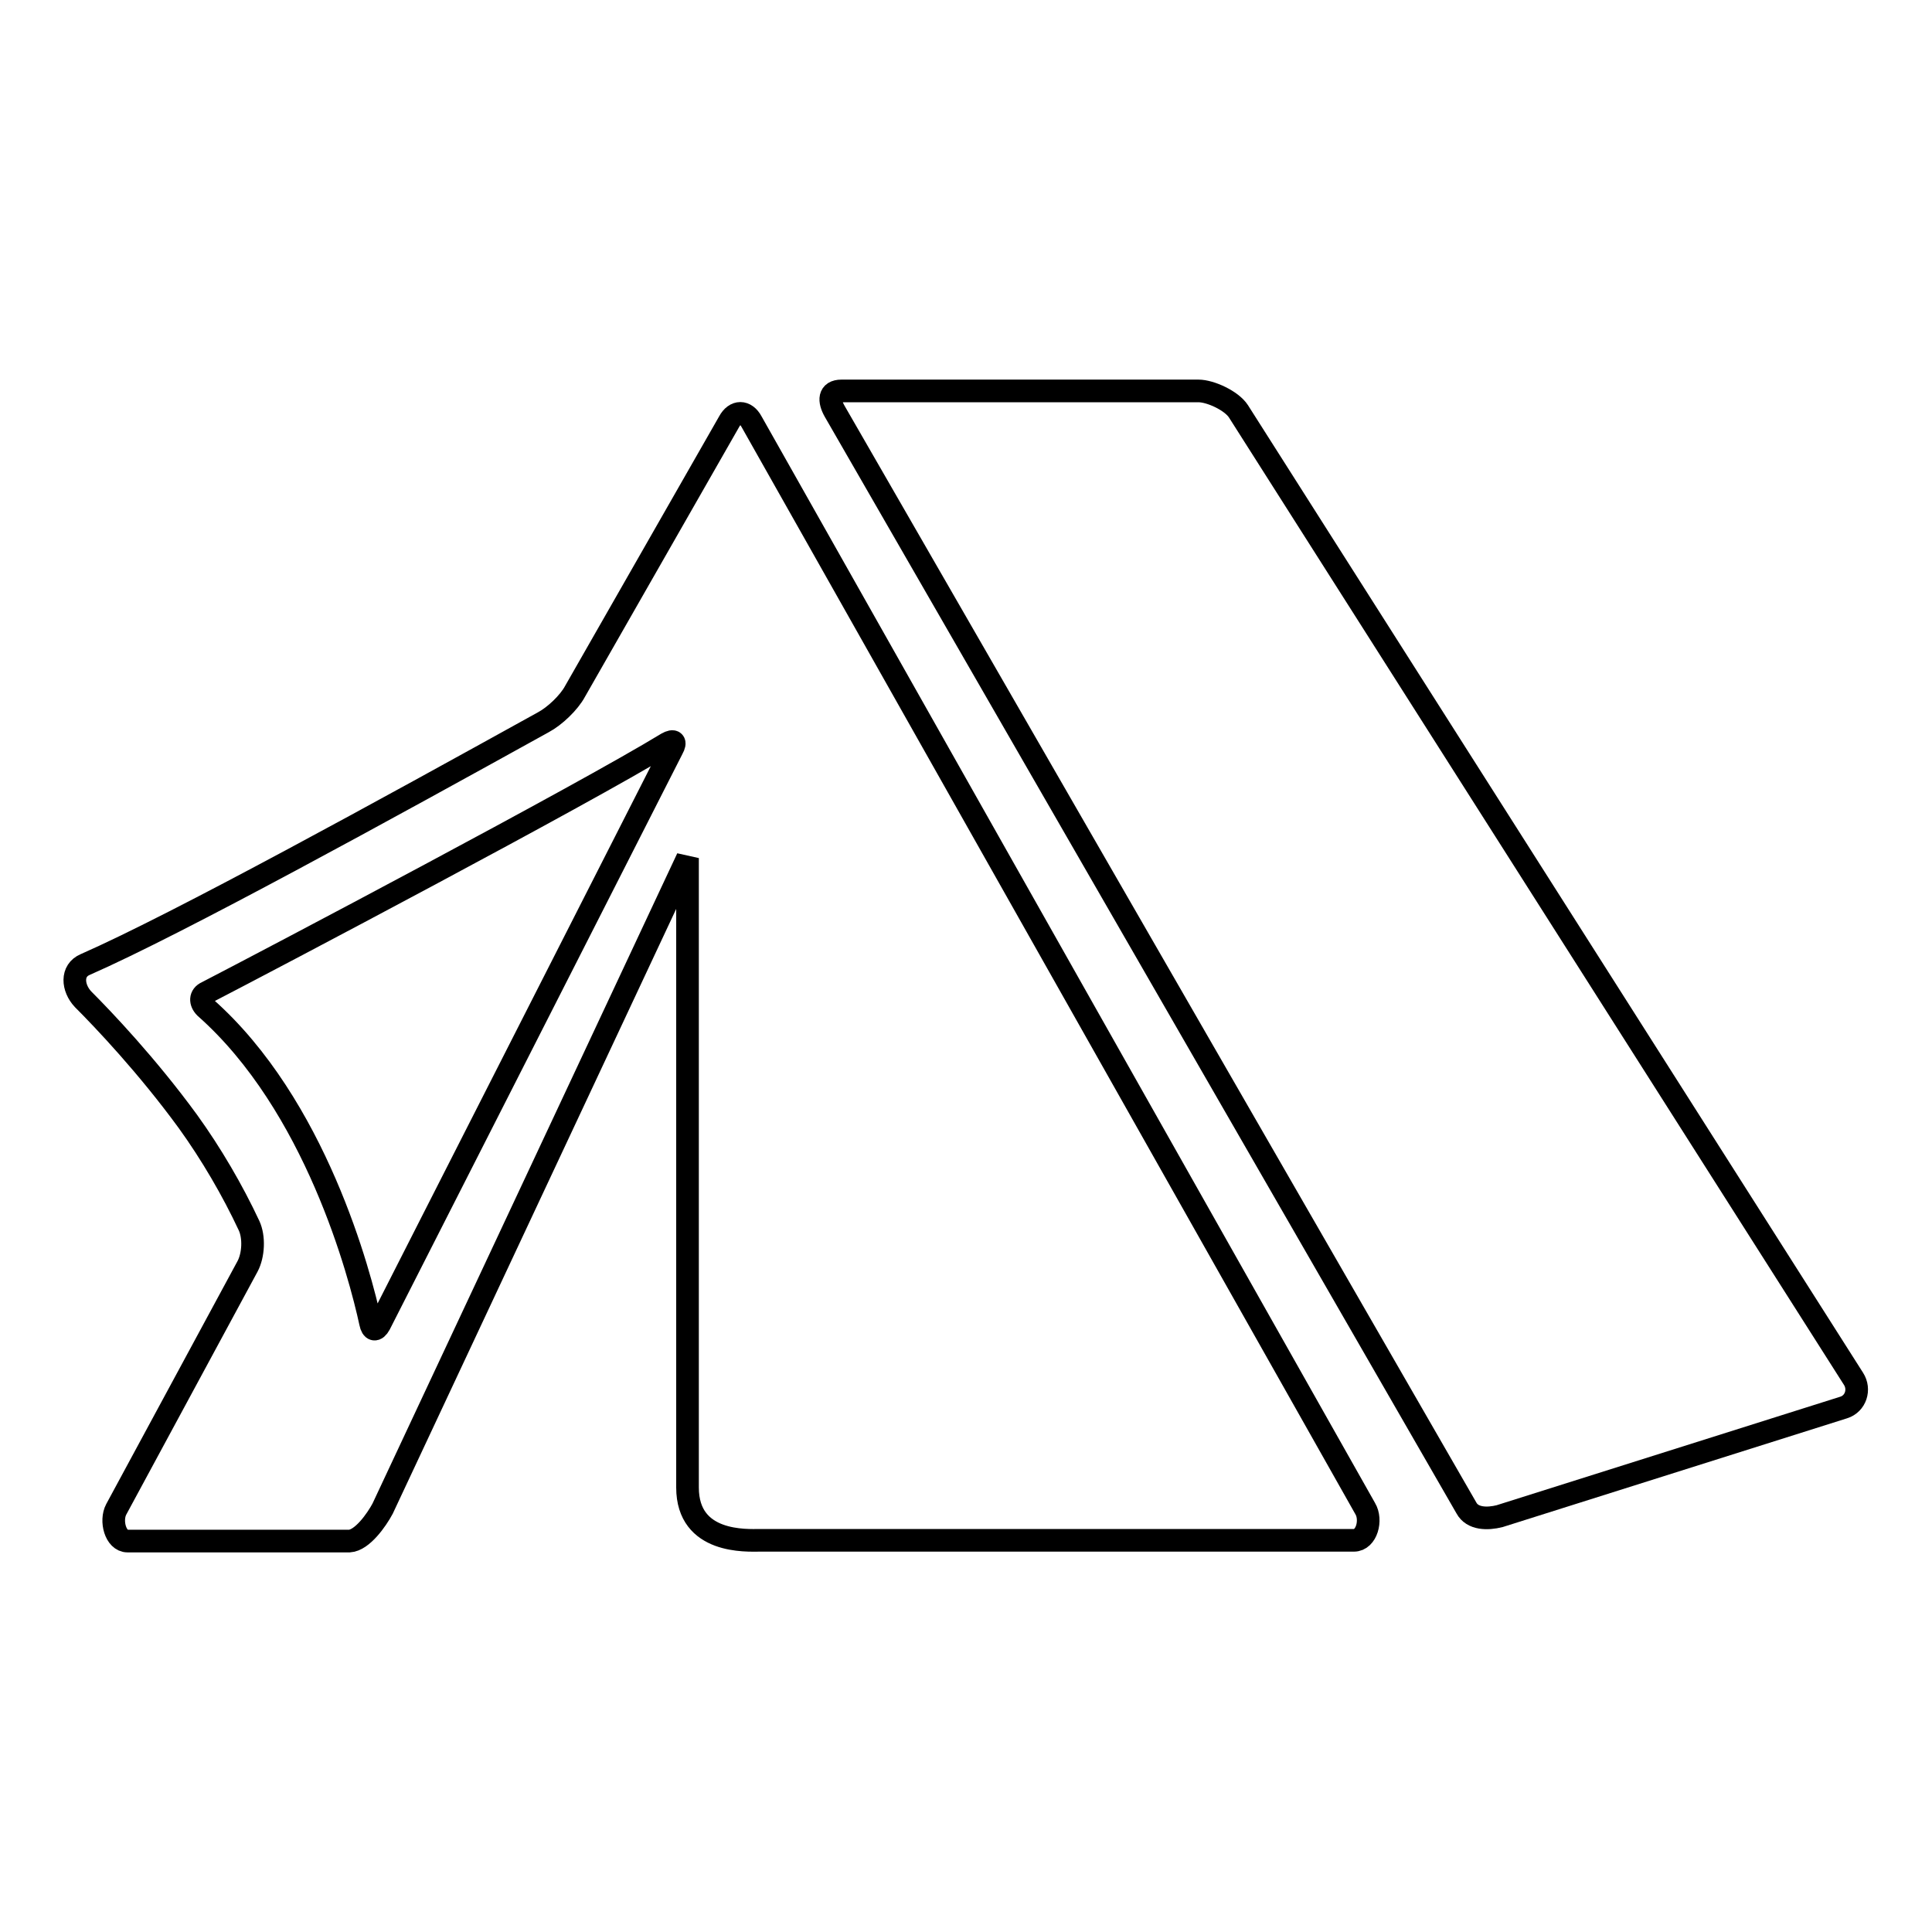
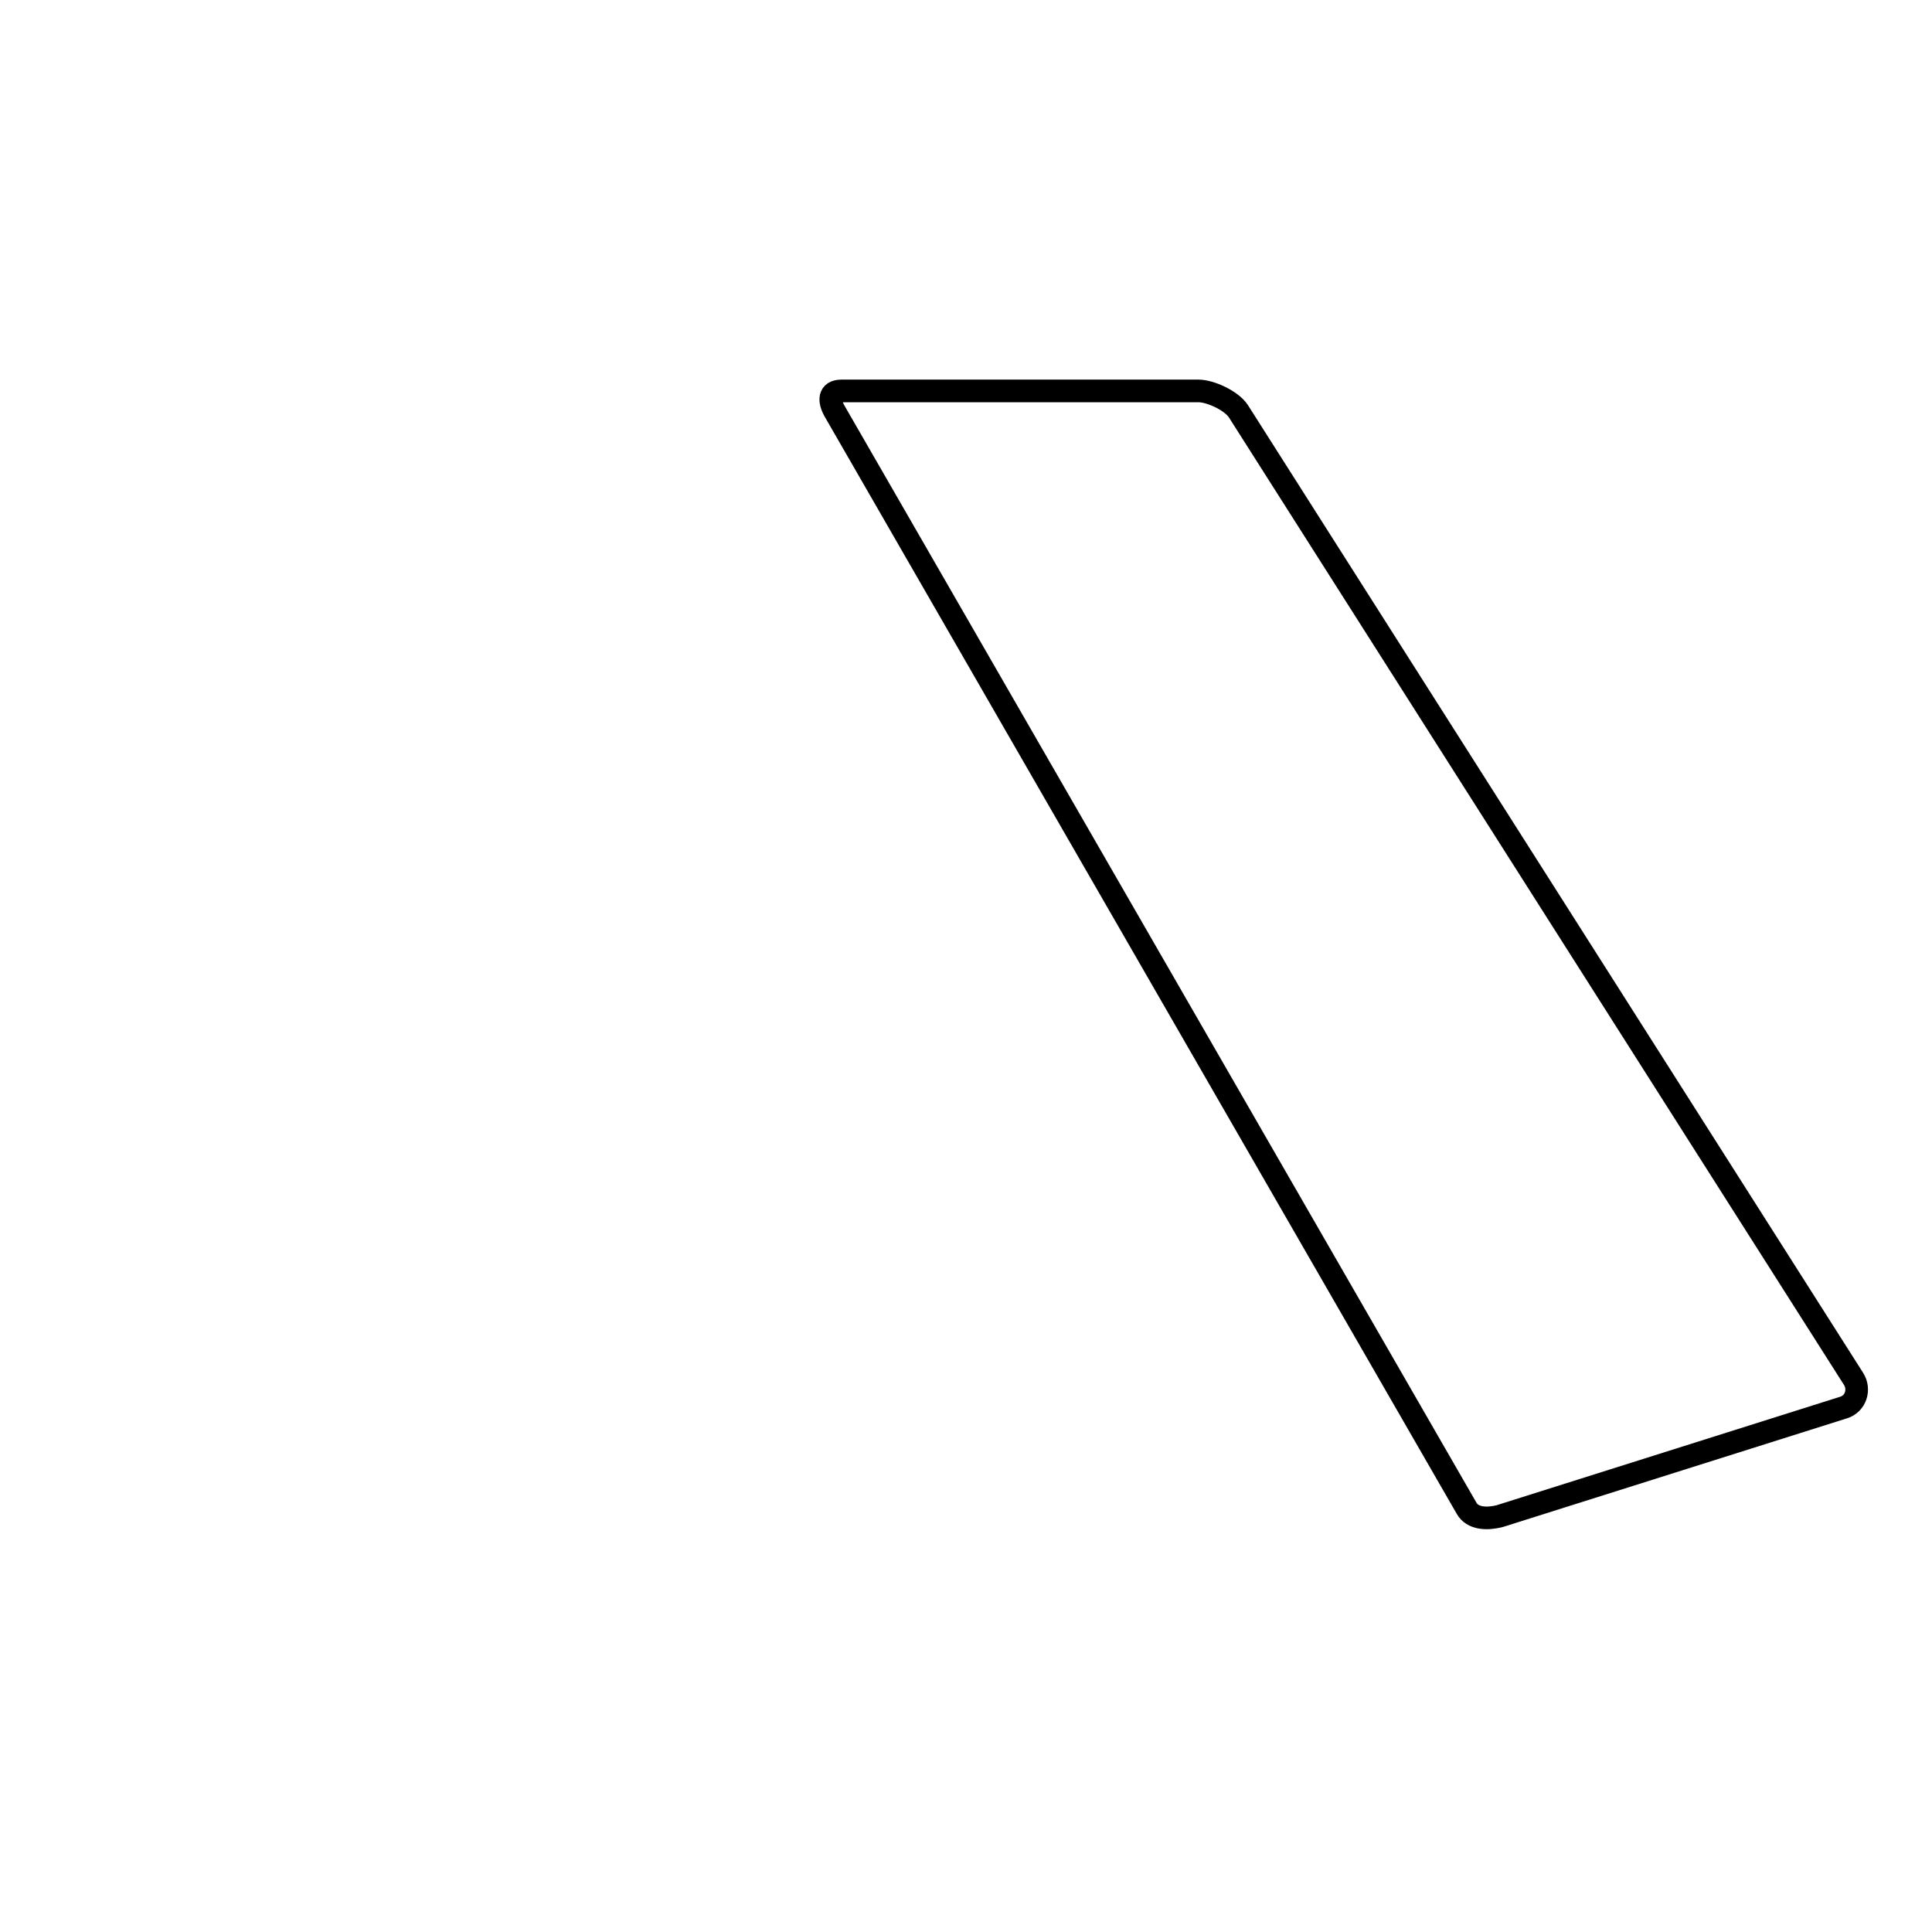
<svg xmlns="http://www.w3.org/2000/svg" version="1.1" x="0px" y="0px" viewBox="0 0 256 256" enable-background="new 0 0 256 256" xml:space="preserve">
  <g>
    <g>
      <g>
        <g>
          <path stroke-width="3" fill-opacity="0" stroke="#000000" d="M164.1,54.5c-0.9-1.4-3.7-2.7-5.3-2.7h-47.3c-1.7,0-1.7,1.3-0.9,2.7l83.7,145.3c0.8,1.5,2.8,1.5,4.4,1.1l45.6-14.4c1.6-0.5,2.2-2.4,1.3-3.8L164.1,54.5z" />
-           <path stroke-width="3" fill-opacity="0" stroke="#000000" d="M50.7,199.9l40.4-86.2v83.4c0,7.5,7.9,7,9.6,7h78.7c1.7,0,2.4-2.7,1.5-4.2L99.6,55.9c-0.8-1.5-2.2-1.5-3,0L76.2,91.6c-0.8,1.5-2.7,3.3-4.2,4.1c-20.6,11.4-48.4,26.7-60.7,32.1c-1.9,0.8-1.7,3.1-0.3,4.6c2.7,2.7,8.5,8.8,13.9,16.2c3.1,4.3,5.9,9.1,8.1,13.8c0.7,1.5,0.6,3.9-0.2,5.4L15.4,200c-0.8,1.5-0.1,4.2,1.5,4.2h29.4C48,204.1,49.9,201.4,50.7,199.9z M27.2,133.5c-0.7-0.7-0.7-1.6,0.2-2c8.7-4.5,49.7-26.1,61-33c0.9-0.5,1.2-0.2,0.7,0.7l-38.8,76.3c-0.5,0.9-1,0.8-1.2-0.2C47.7,168.8,41.8,146.4,27.2,133.5z" />
        </g>
      </g>
      <g />
      <g />
      <g />
      <g />
      <g />
      <g />
      <g />
      <g />
      <g />
      <g />
      <g />
      <g />
      <g />
      <g />
      <g />
    </g>
  </g>
</svg>